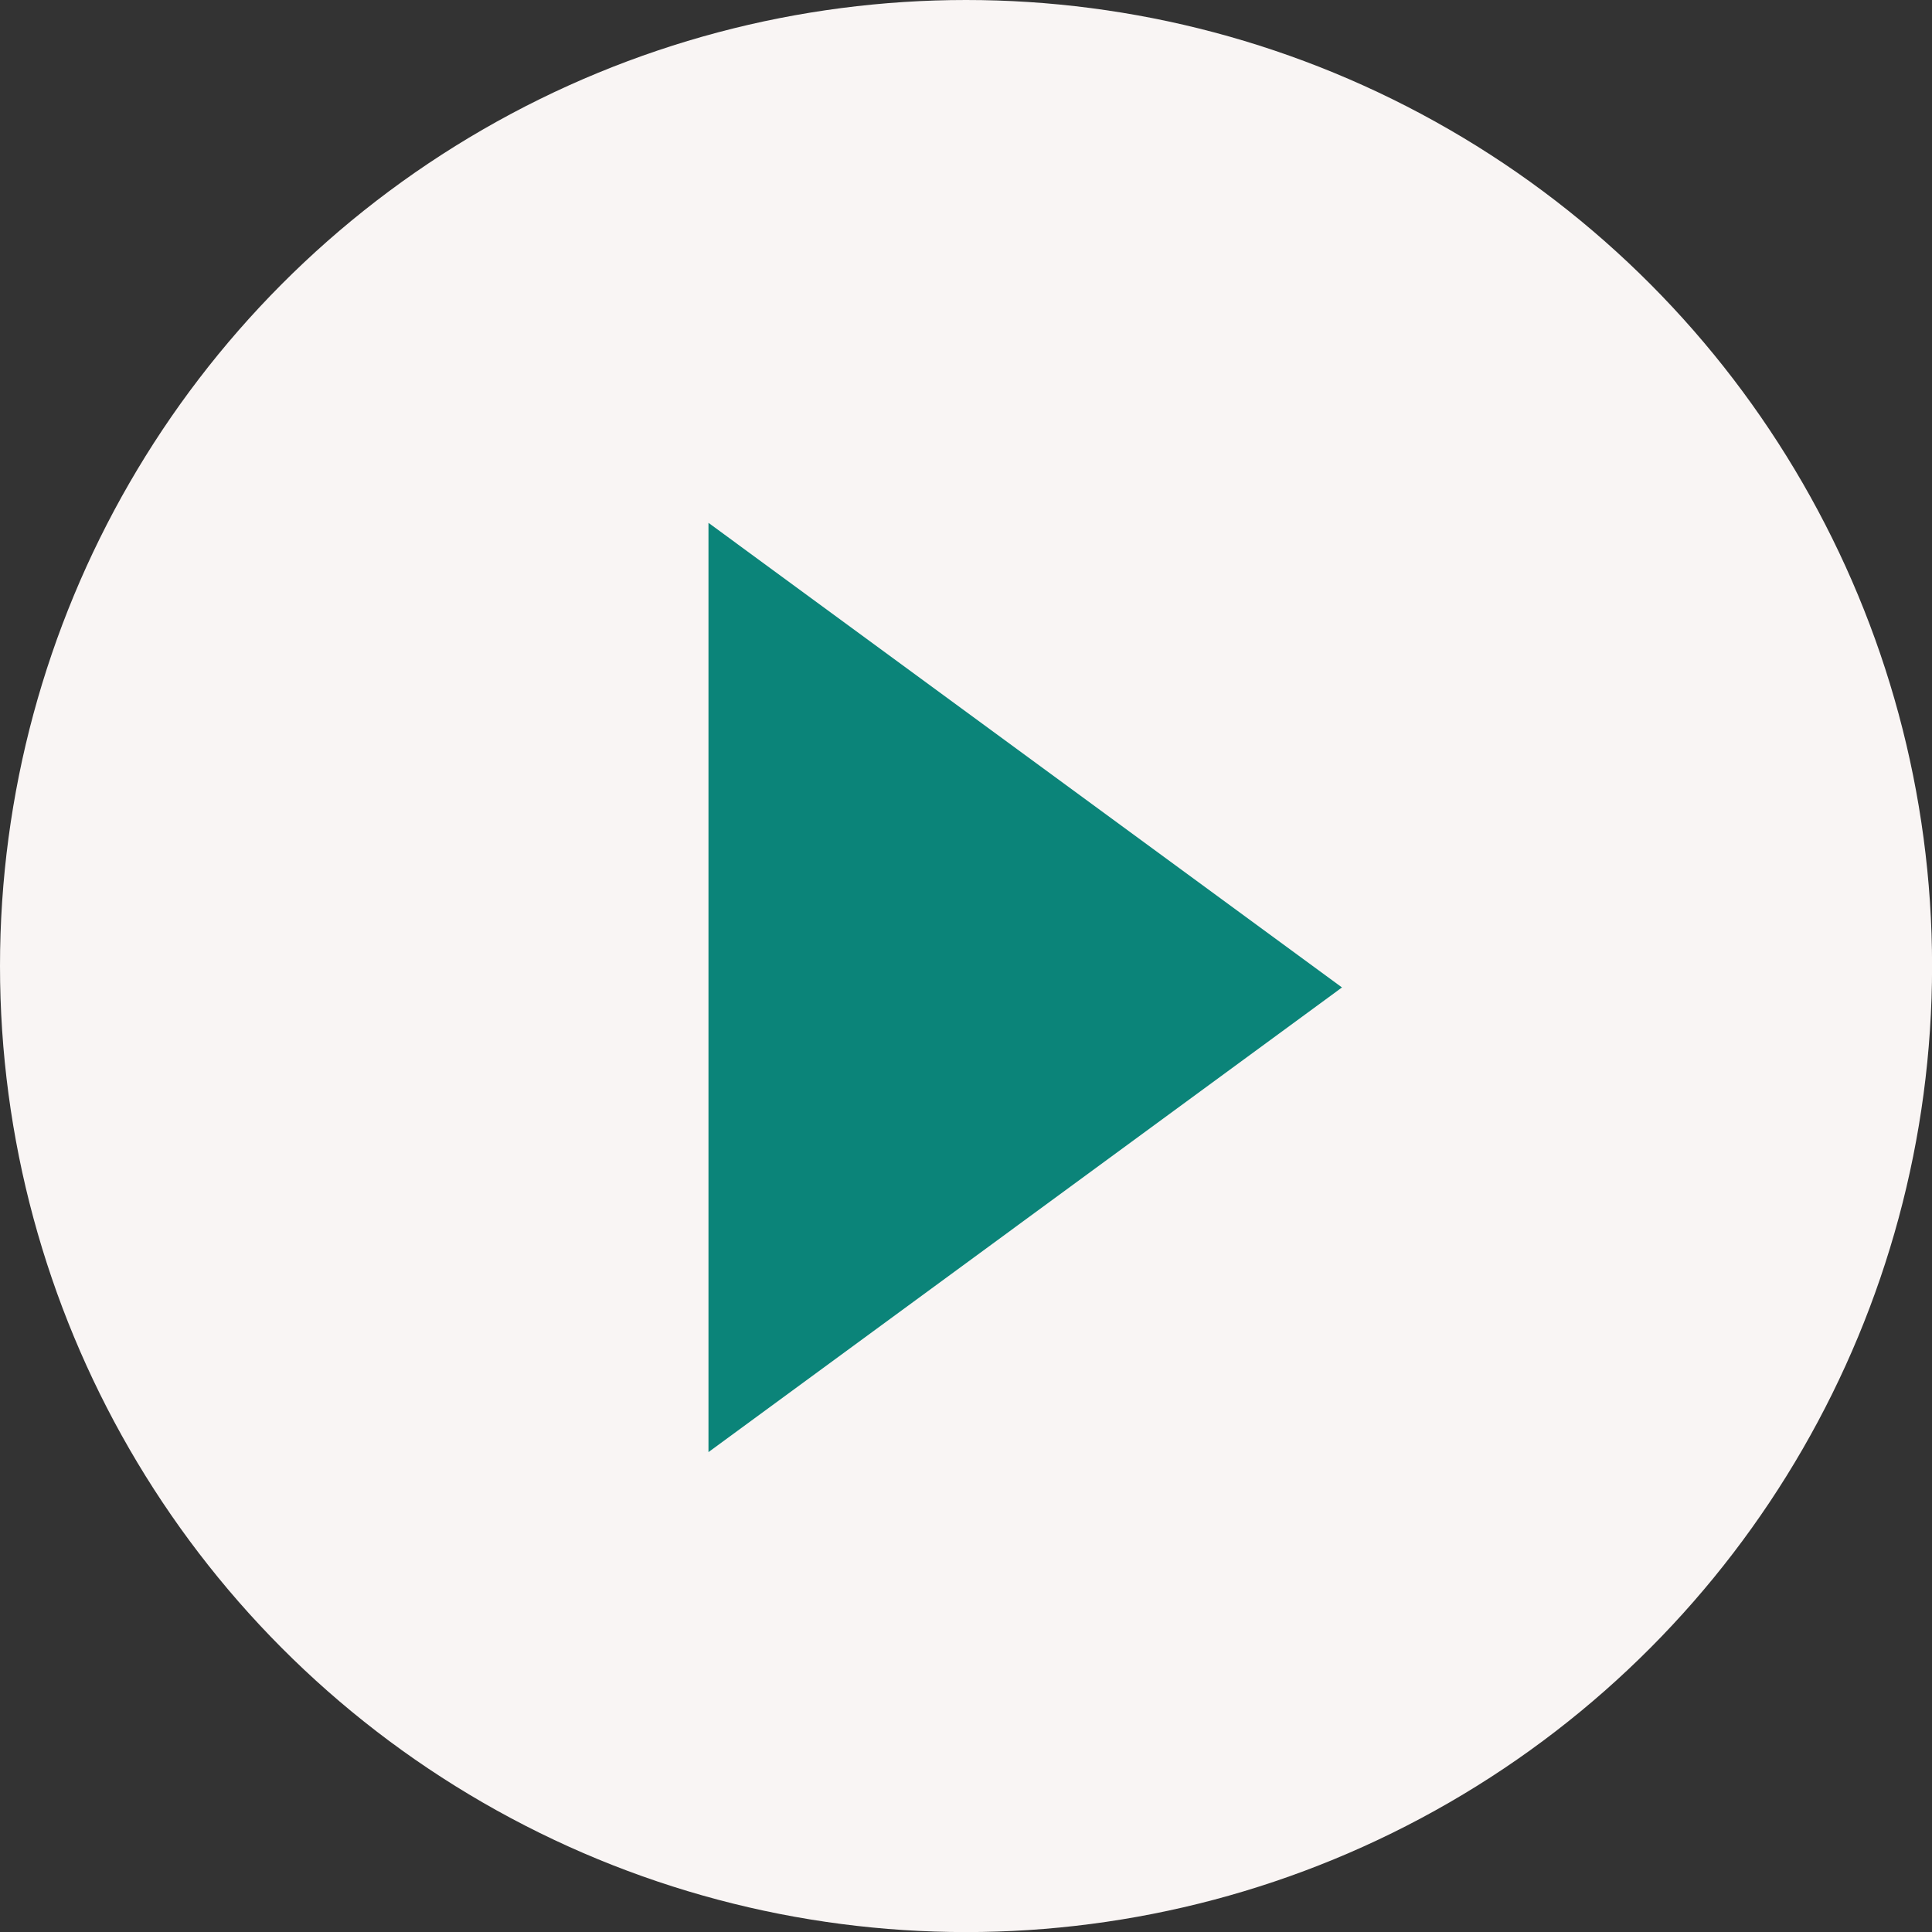
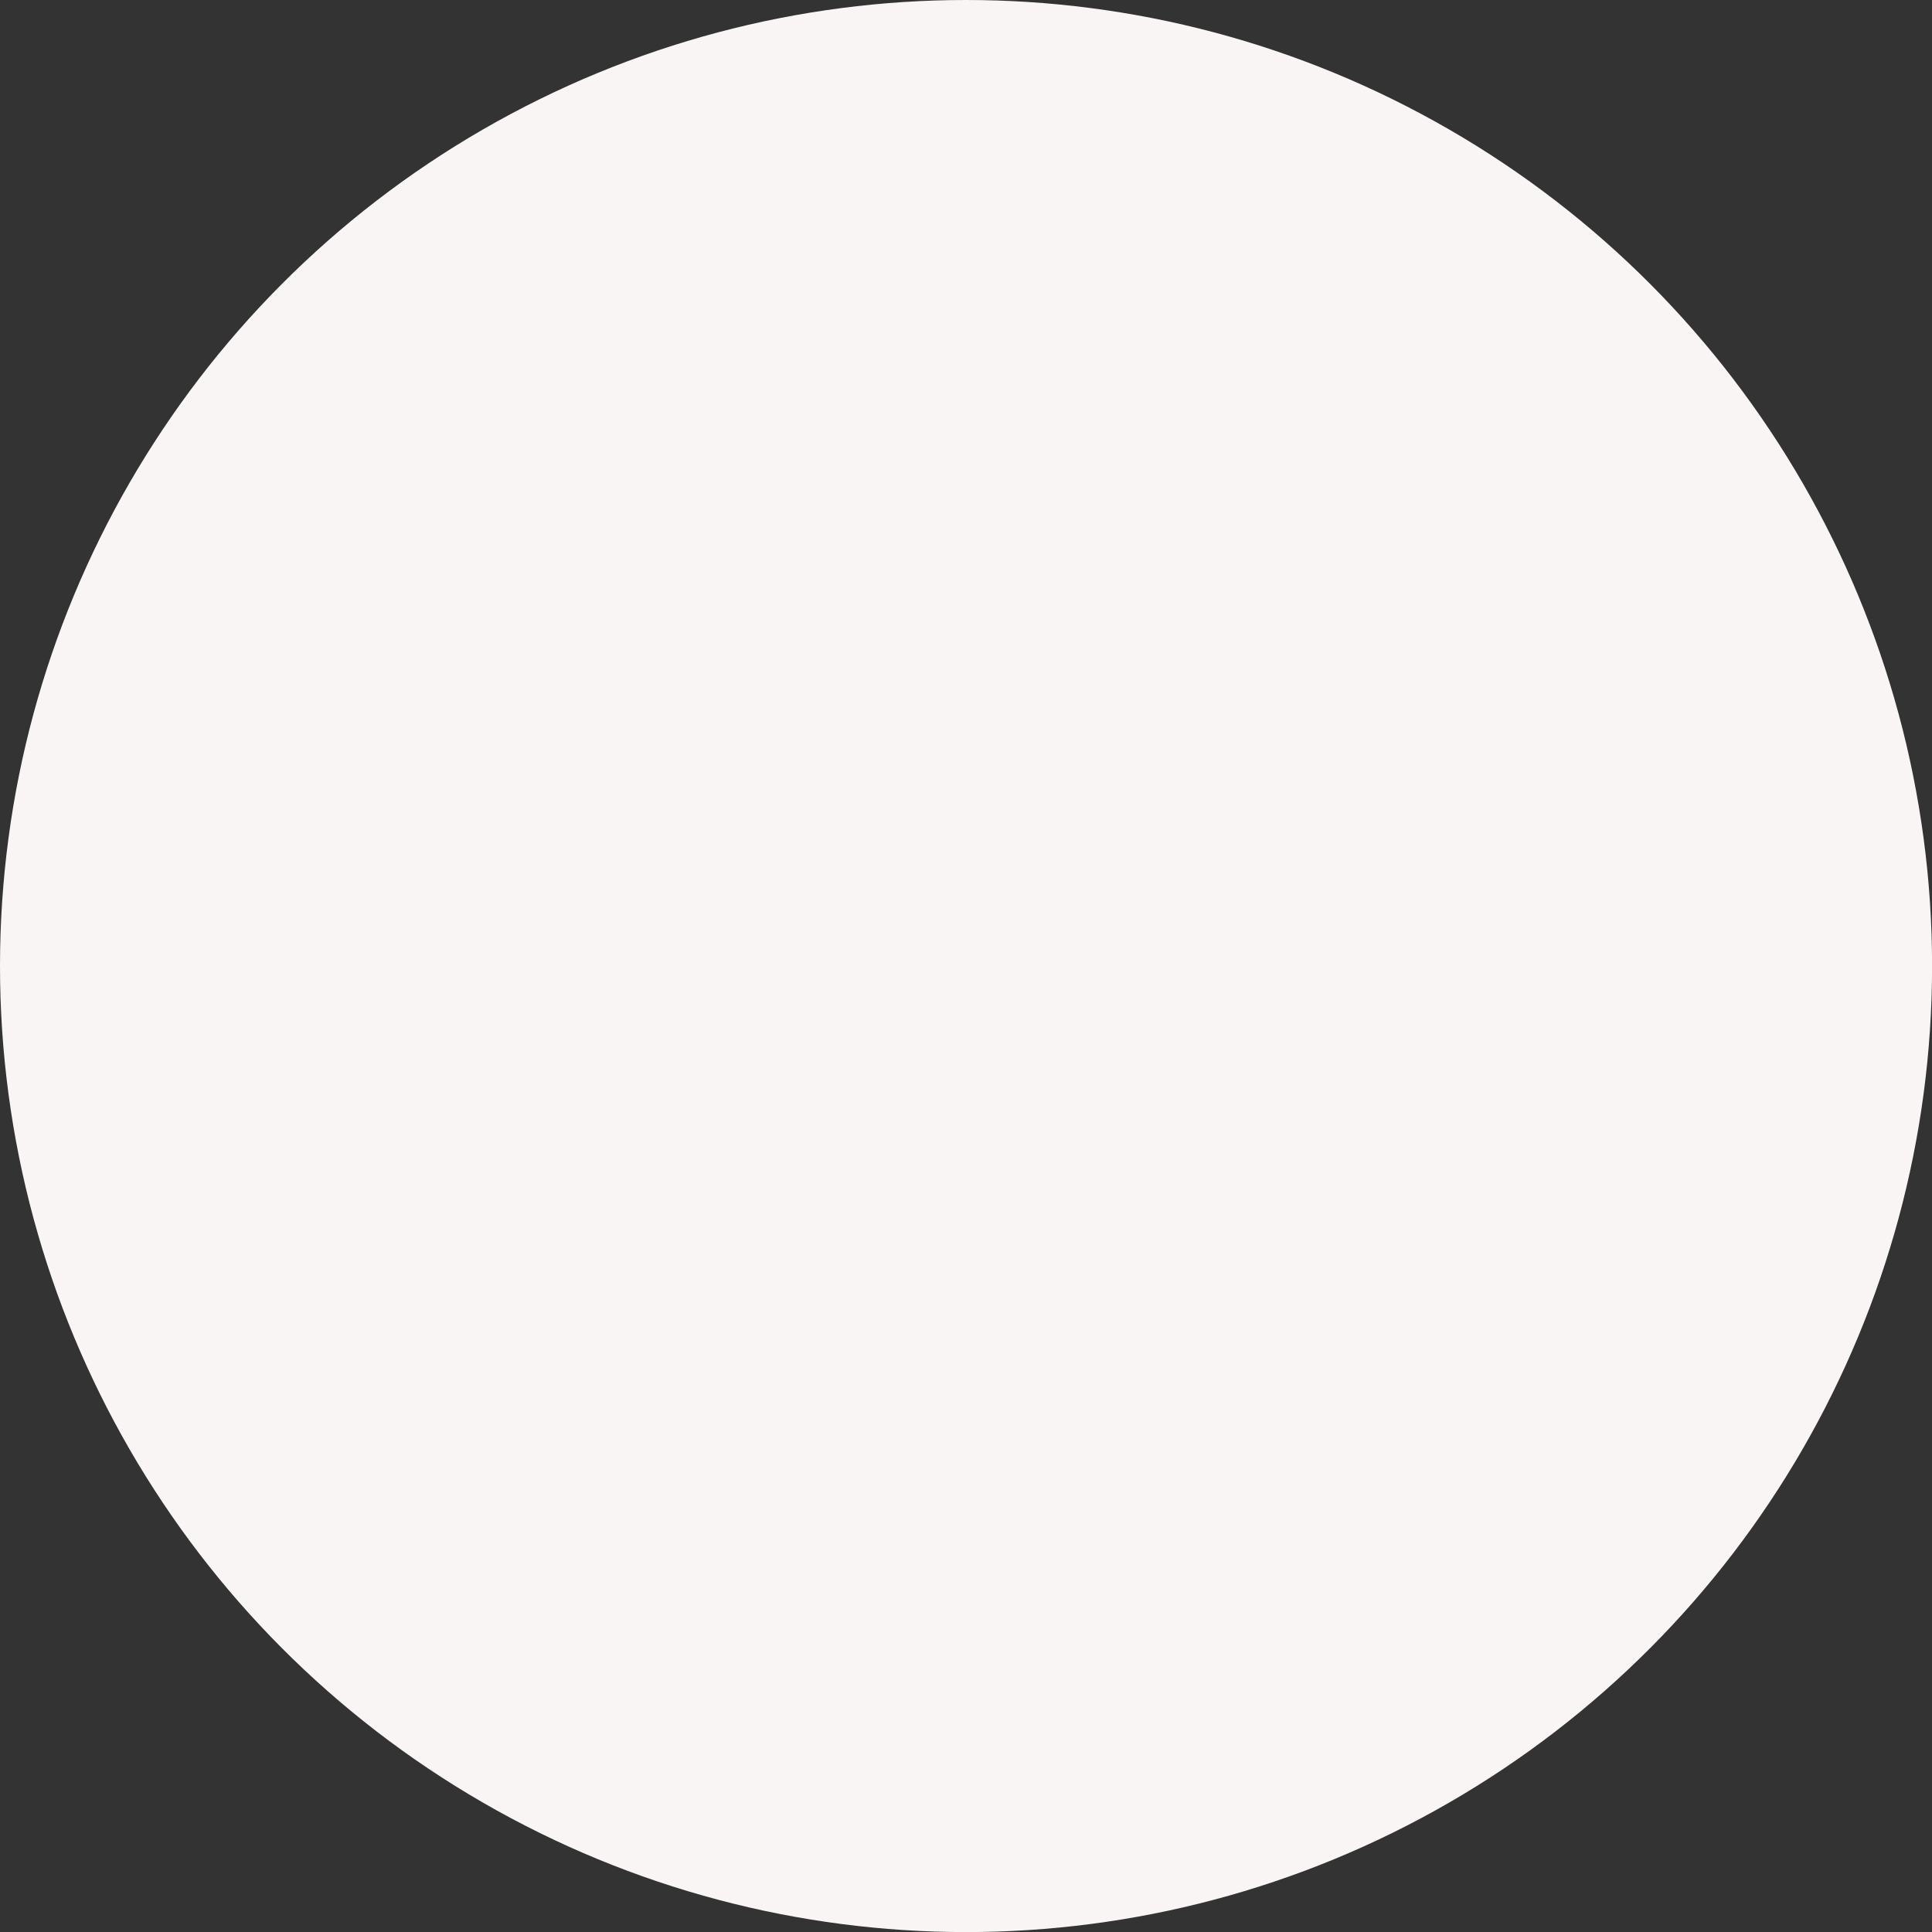
<svg xmlns="http://www.w3.org/2000/svg" id="_レイヤー_1" data-name="レイヤー_1" width="25.541" height="25.541" version="1.1" viewBox="0 0 25.541 25.541">
  <rect x="0" y="0" width="25.541" height="25.541" fill="#333333" stroke="none" />
  <circle cx="12.771" cy="12.771" r="12.771" fill="#f9f5f4" />
-   <polygon points="17.741 13.054 9.366 6.912 9.366 19.197 17.741 13.054" fill="#0b8479" />
</svg>